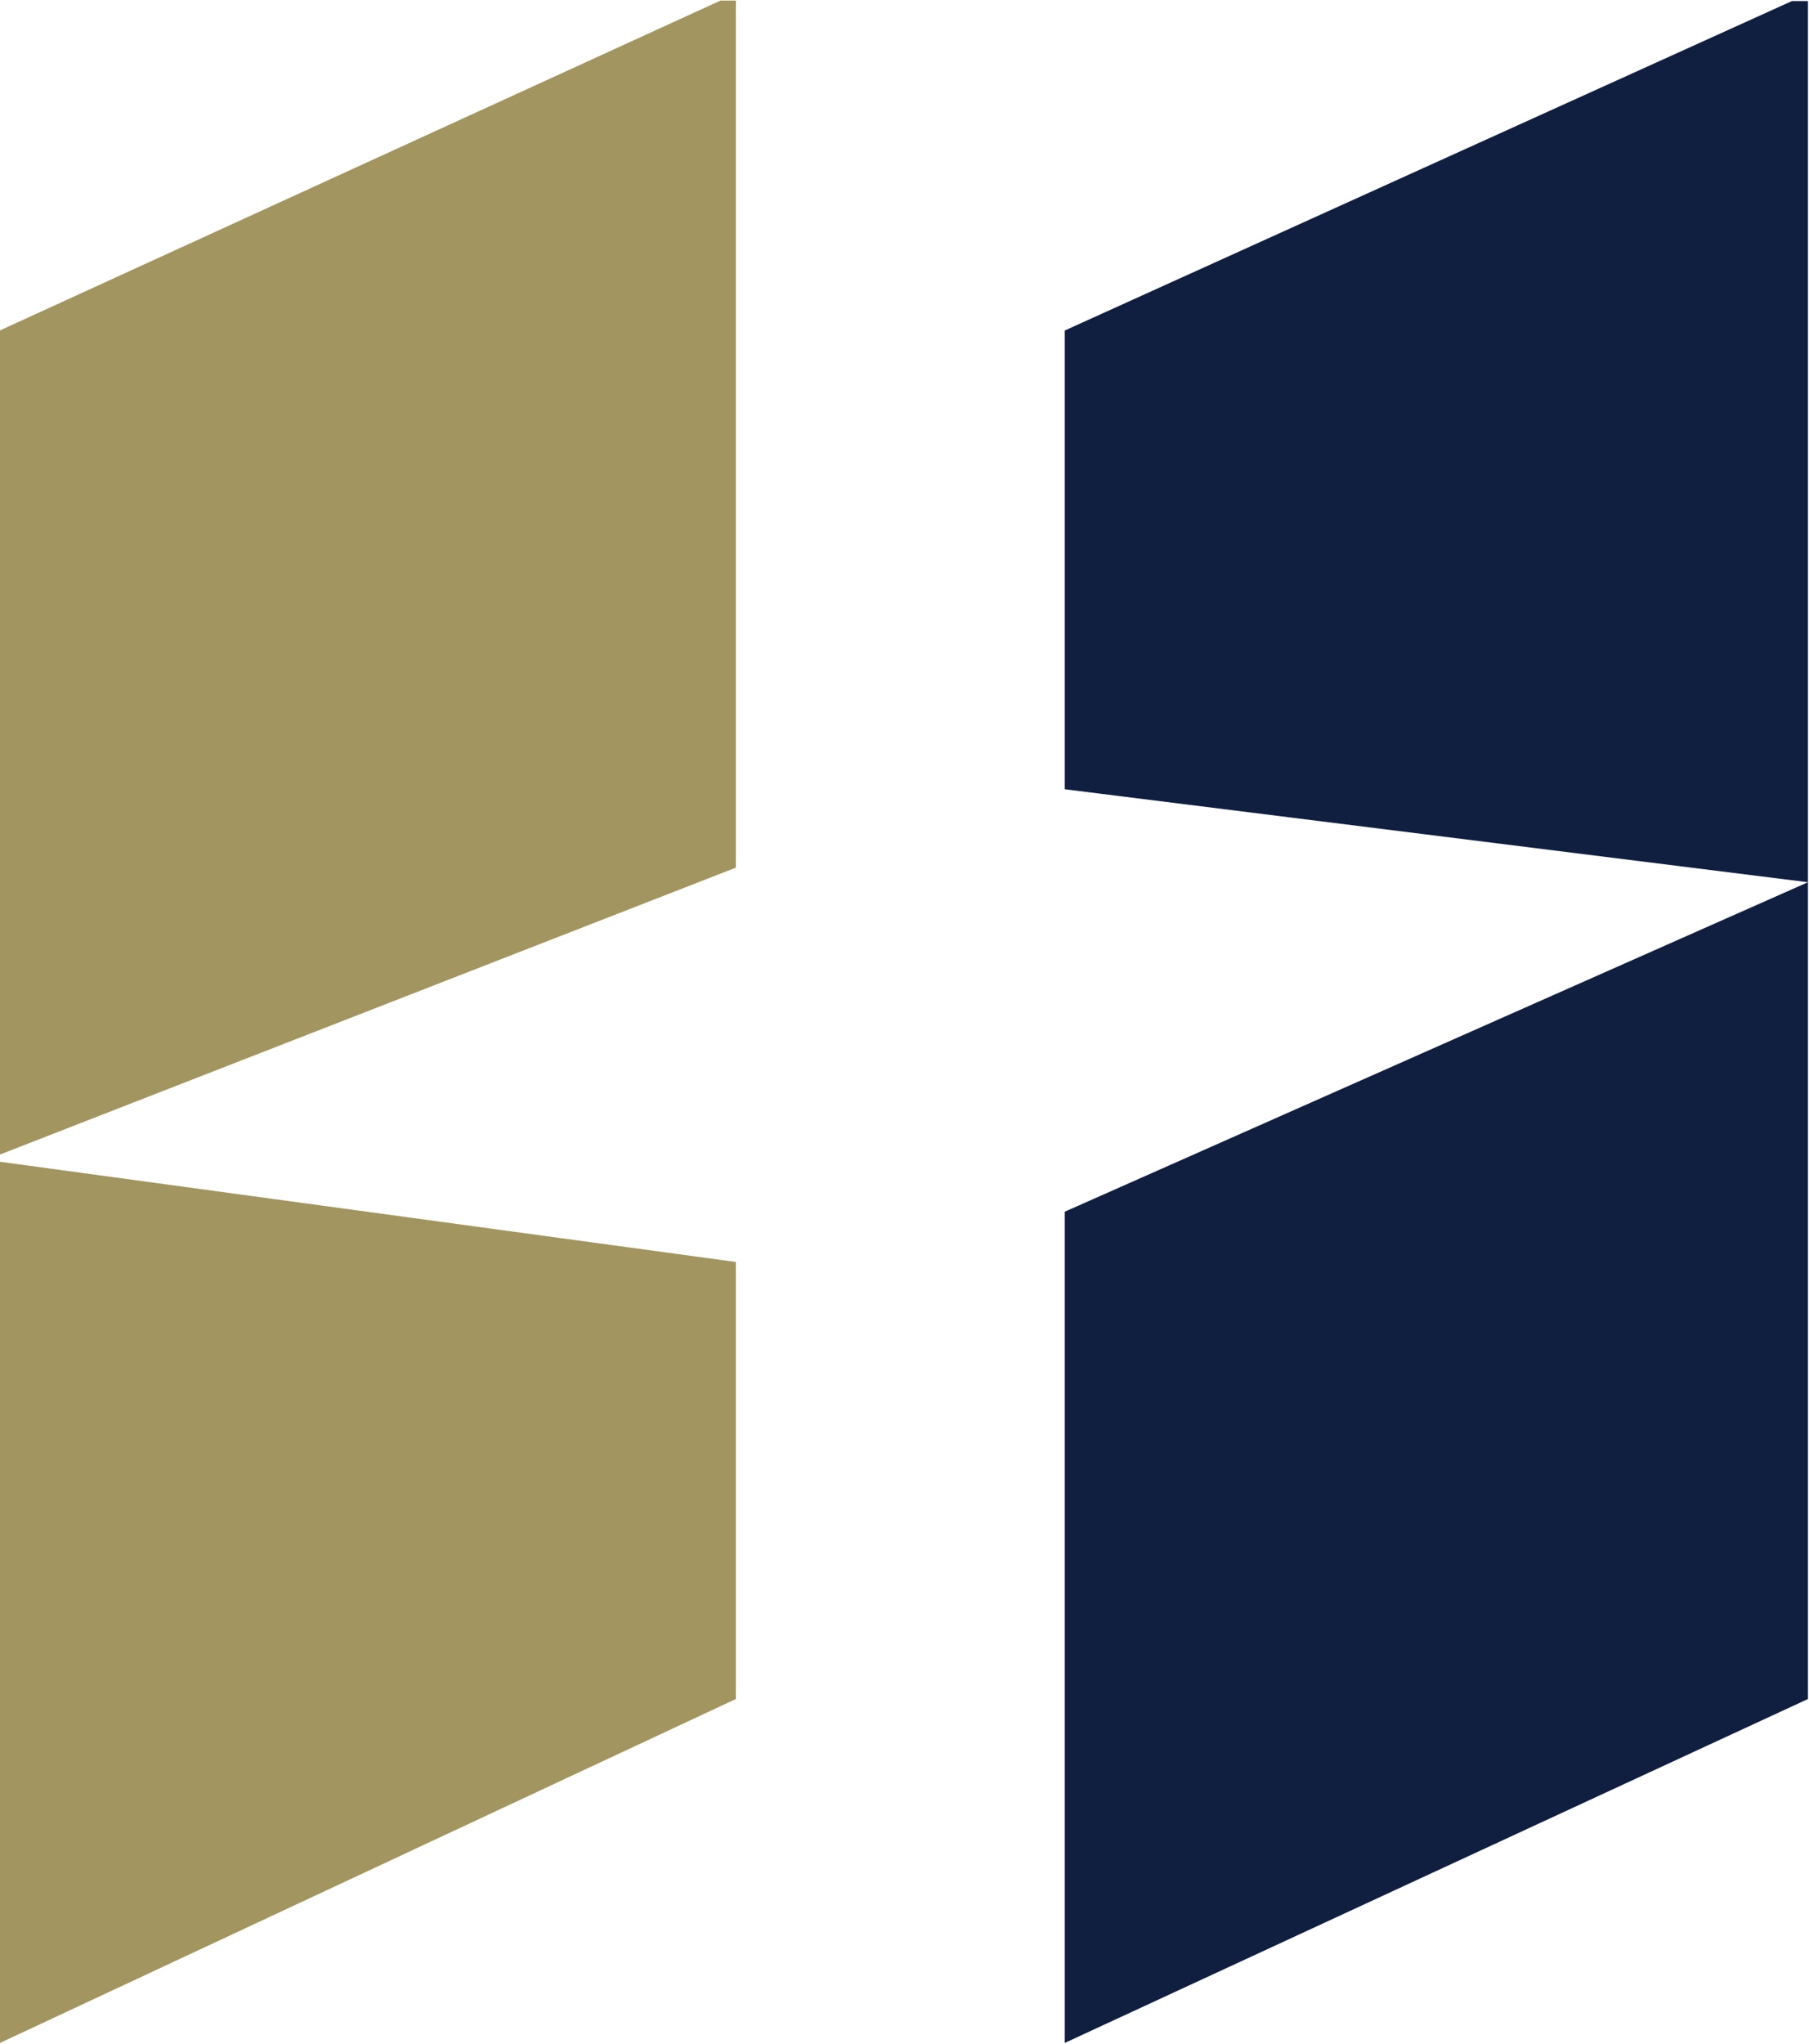
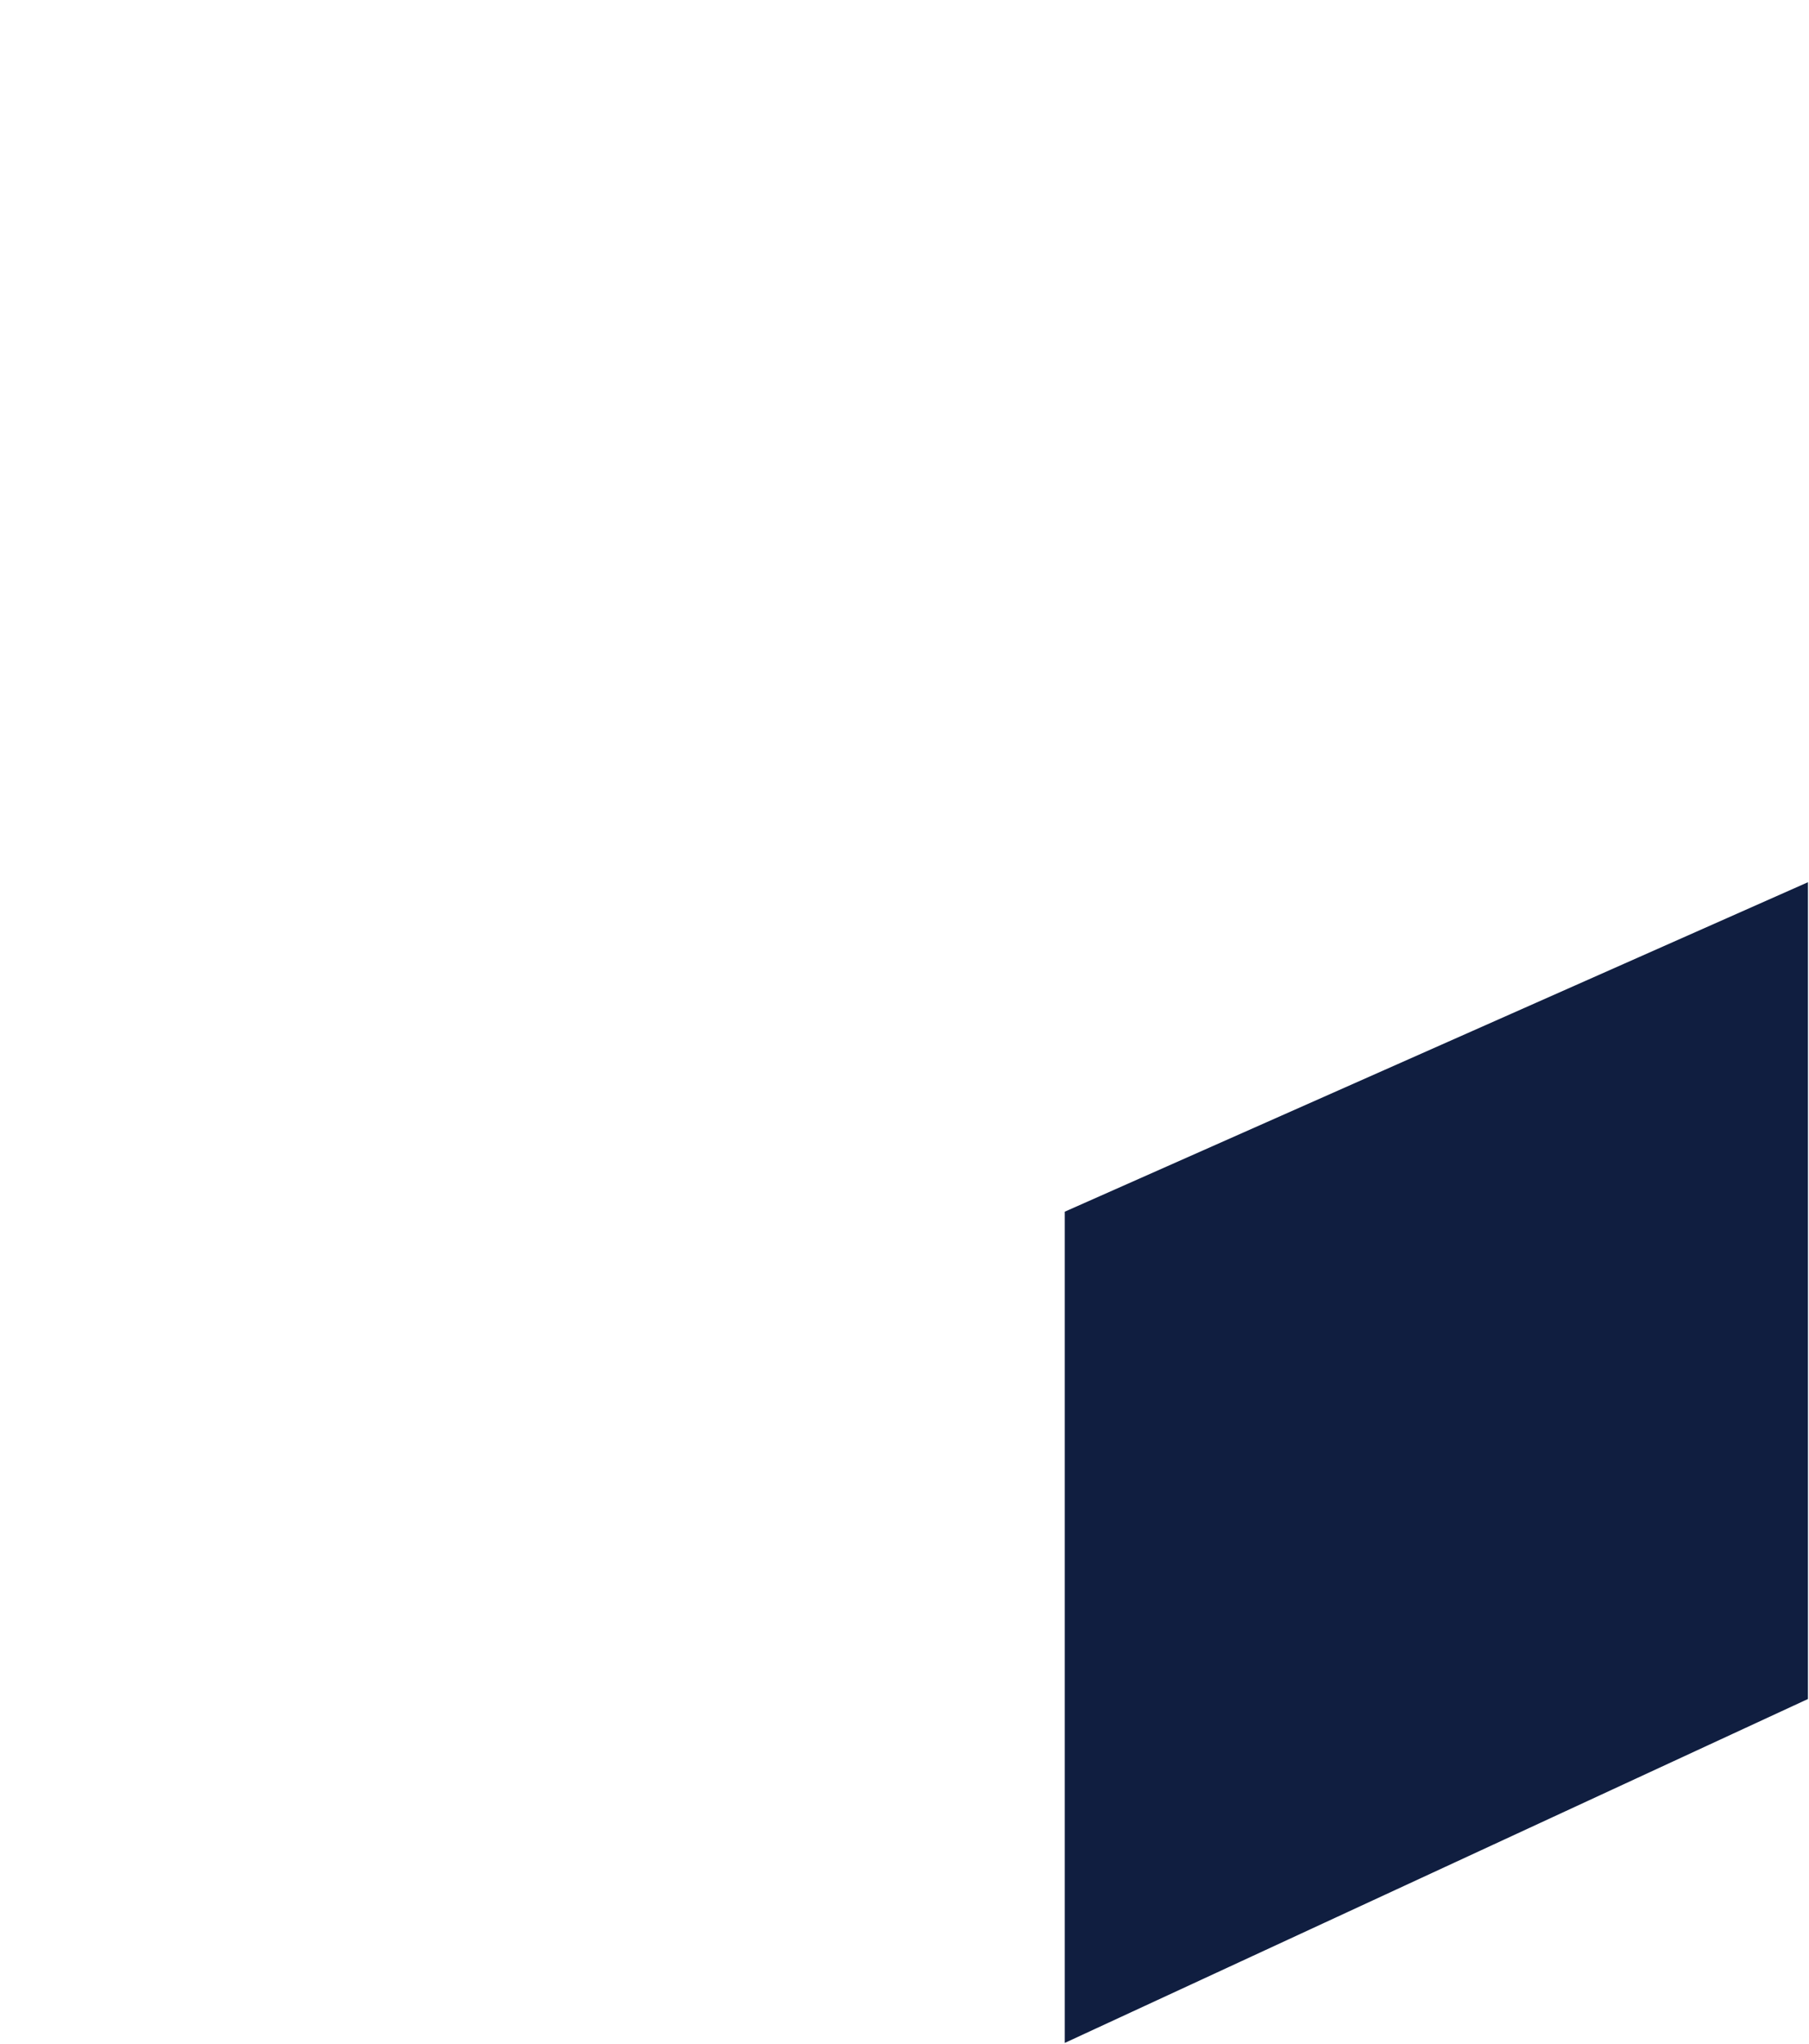
<svg xmlns="http://www.w3.org/2000/svg" version="1.2" viewBox="0 0 1551 1752" width="1551" height="1752">
  <title>HST_BIG</title>
  <style>
		.s0 { fill: #a2955f } 
		.s1 { fill: #101e40 } 
	</style>
-   <path fill-rule="evenodd" class="s0" d="m0 1751.1l630.9-294.8v-374.6l-630.9-85.9zm0-761.5l630.9-245.9v-743.2h-13.2l-617.7 282.7z" />
-   <path class="s1" d="m912.9 676.5v-393.2l623.5-282.4h13.7v755.3z" />
  <path class="s1" d="m912.9 1038.6l637.2-282.4v700.1l-637.2 294.8z" />
</svg>